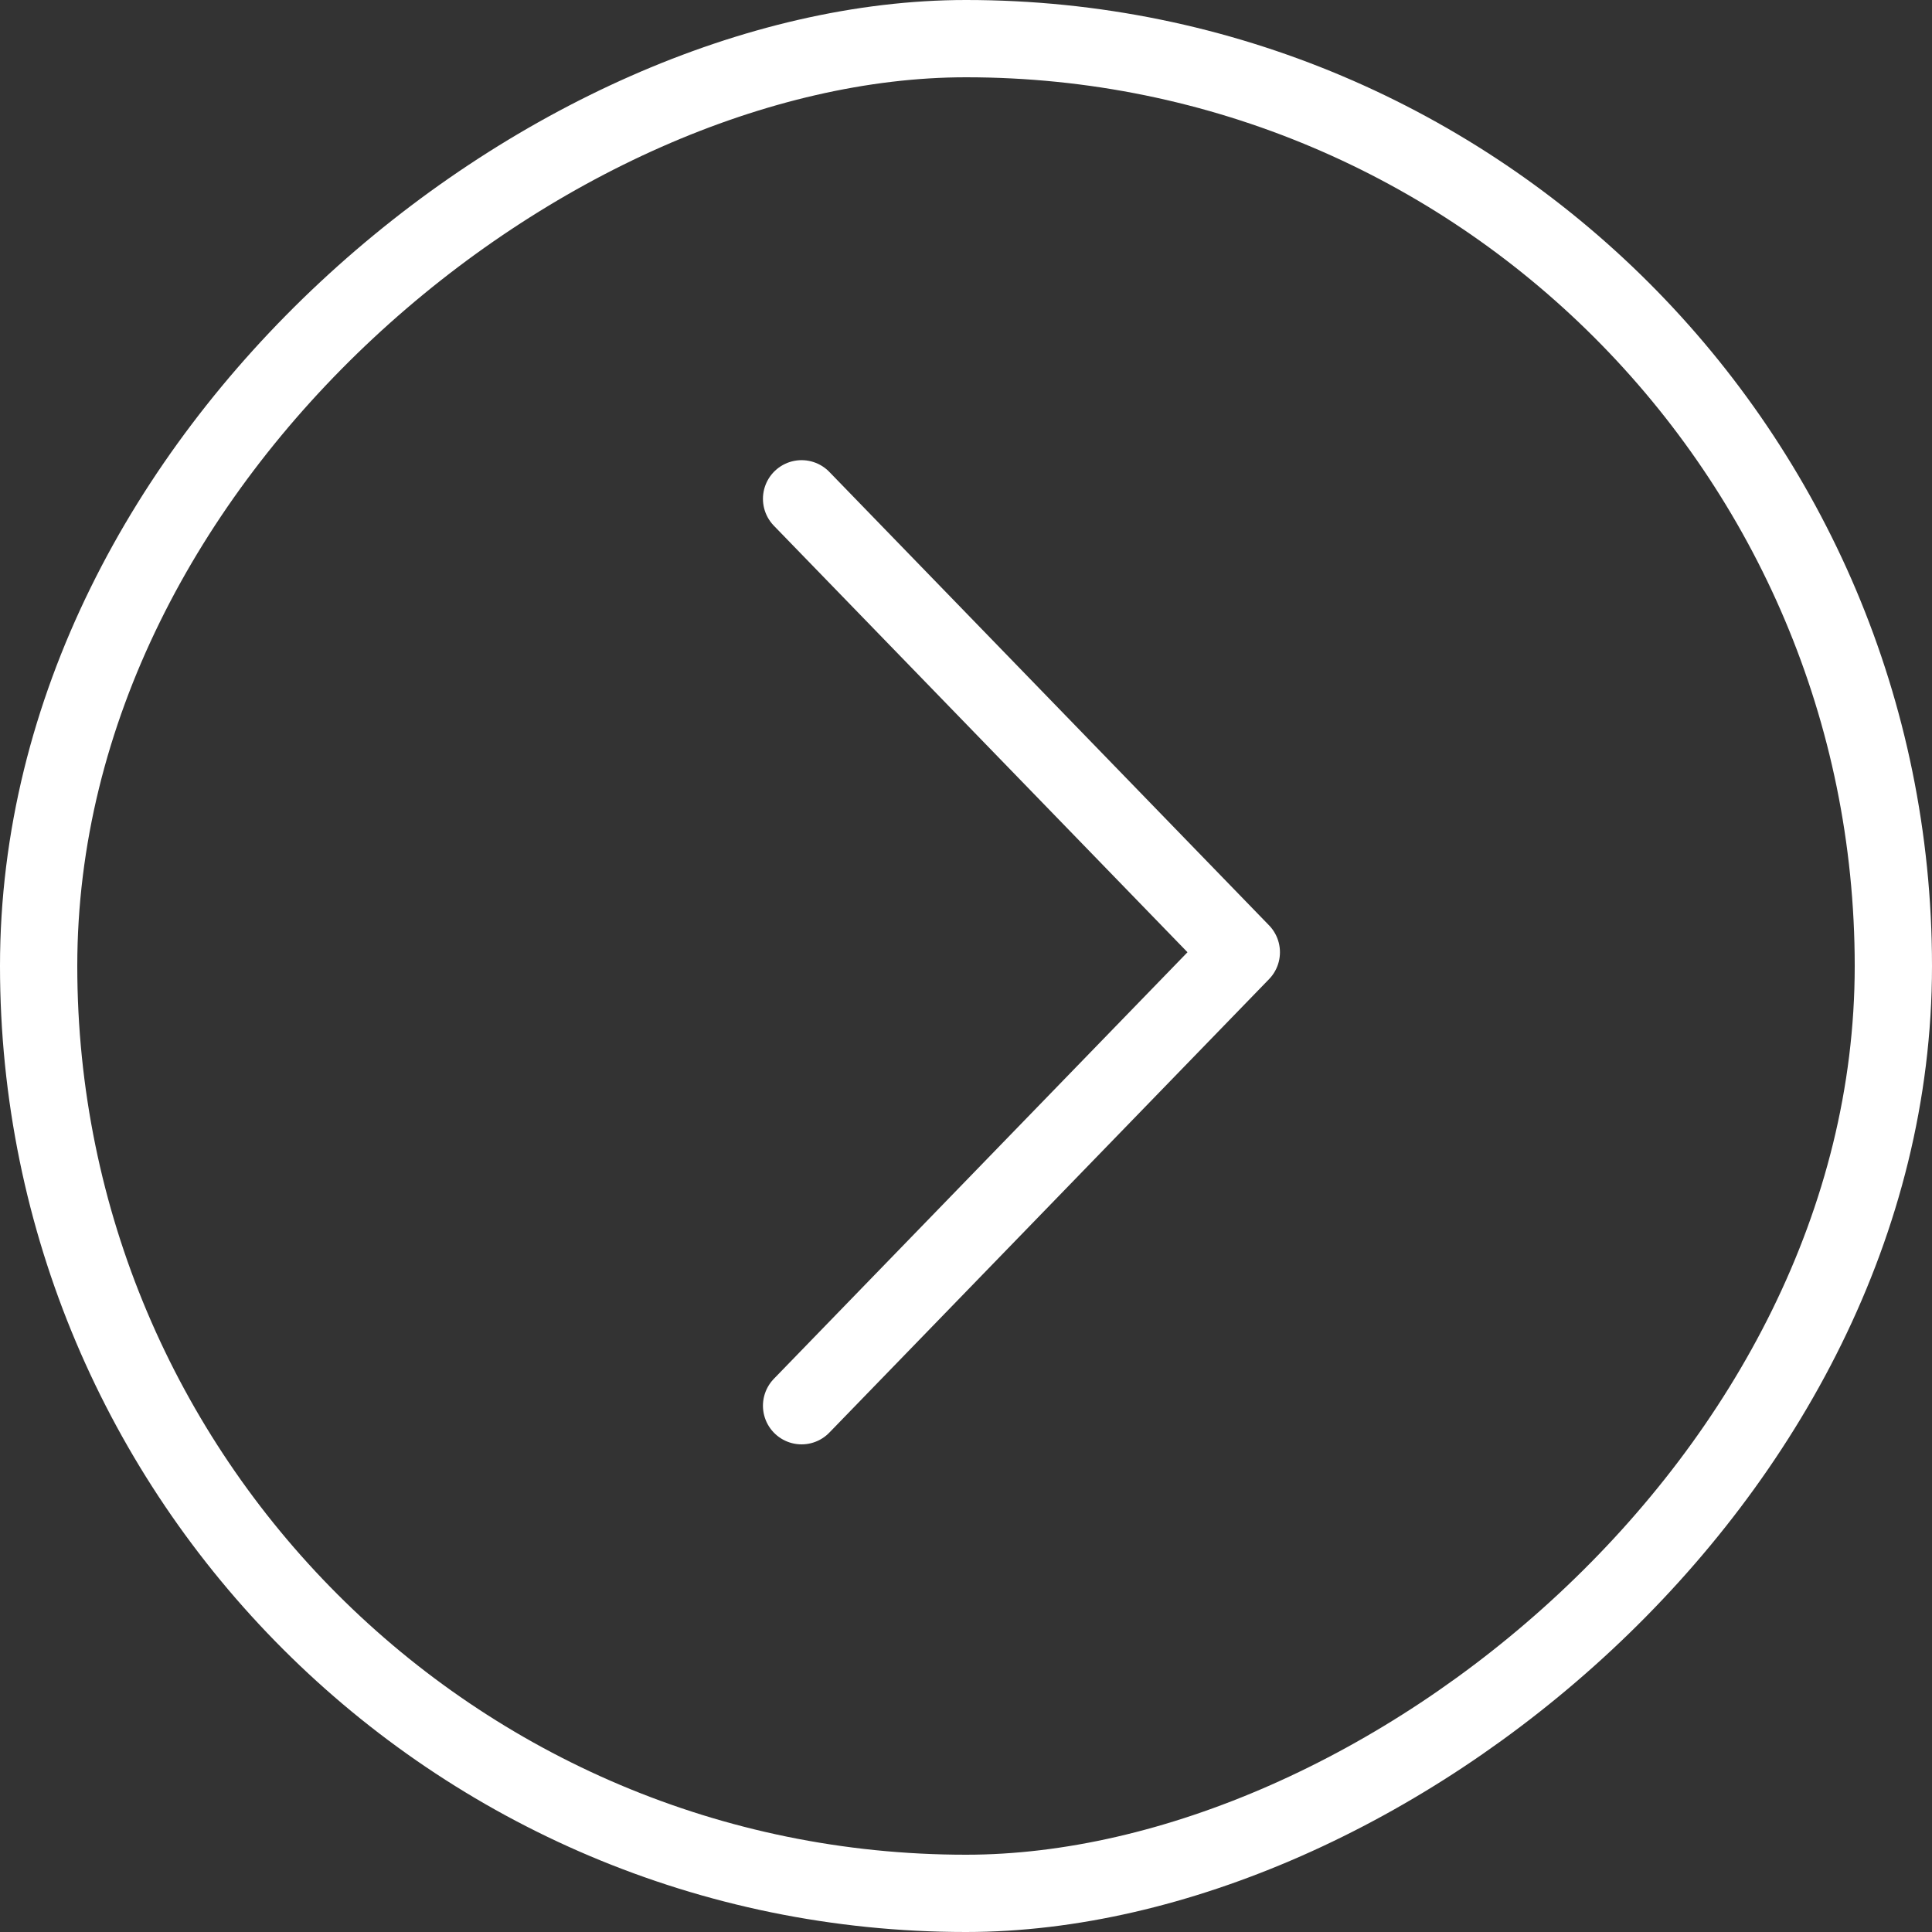
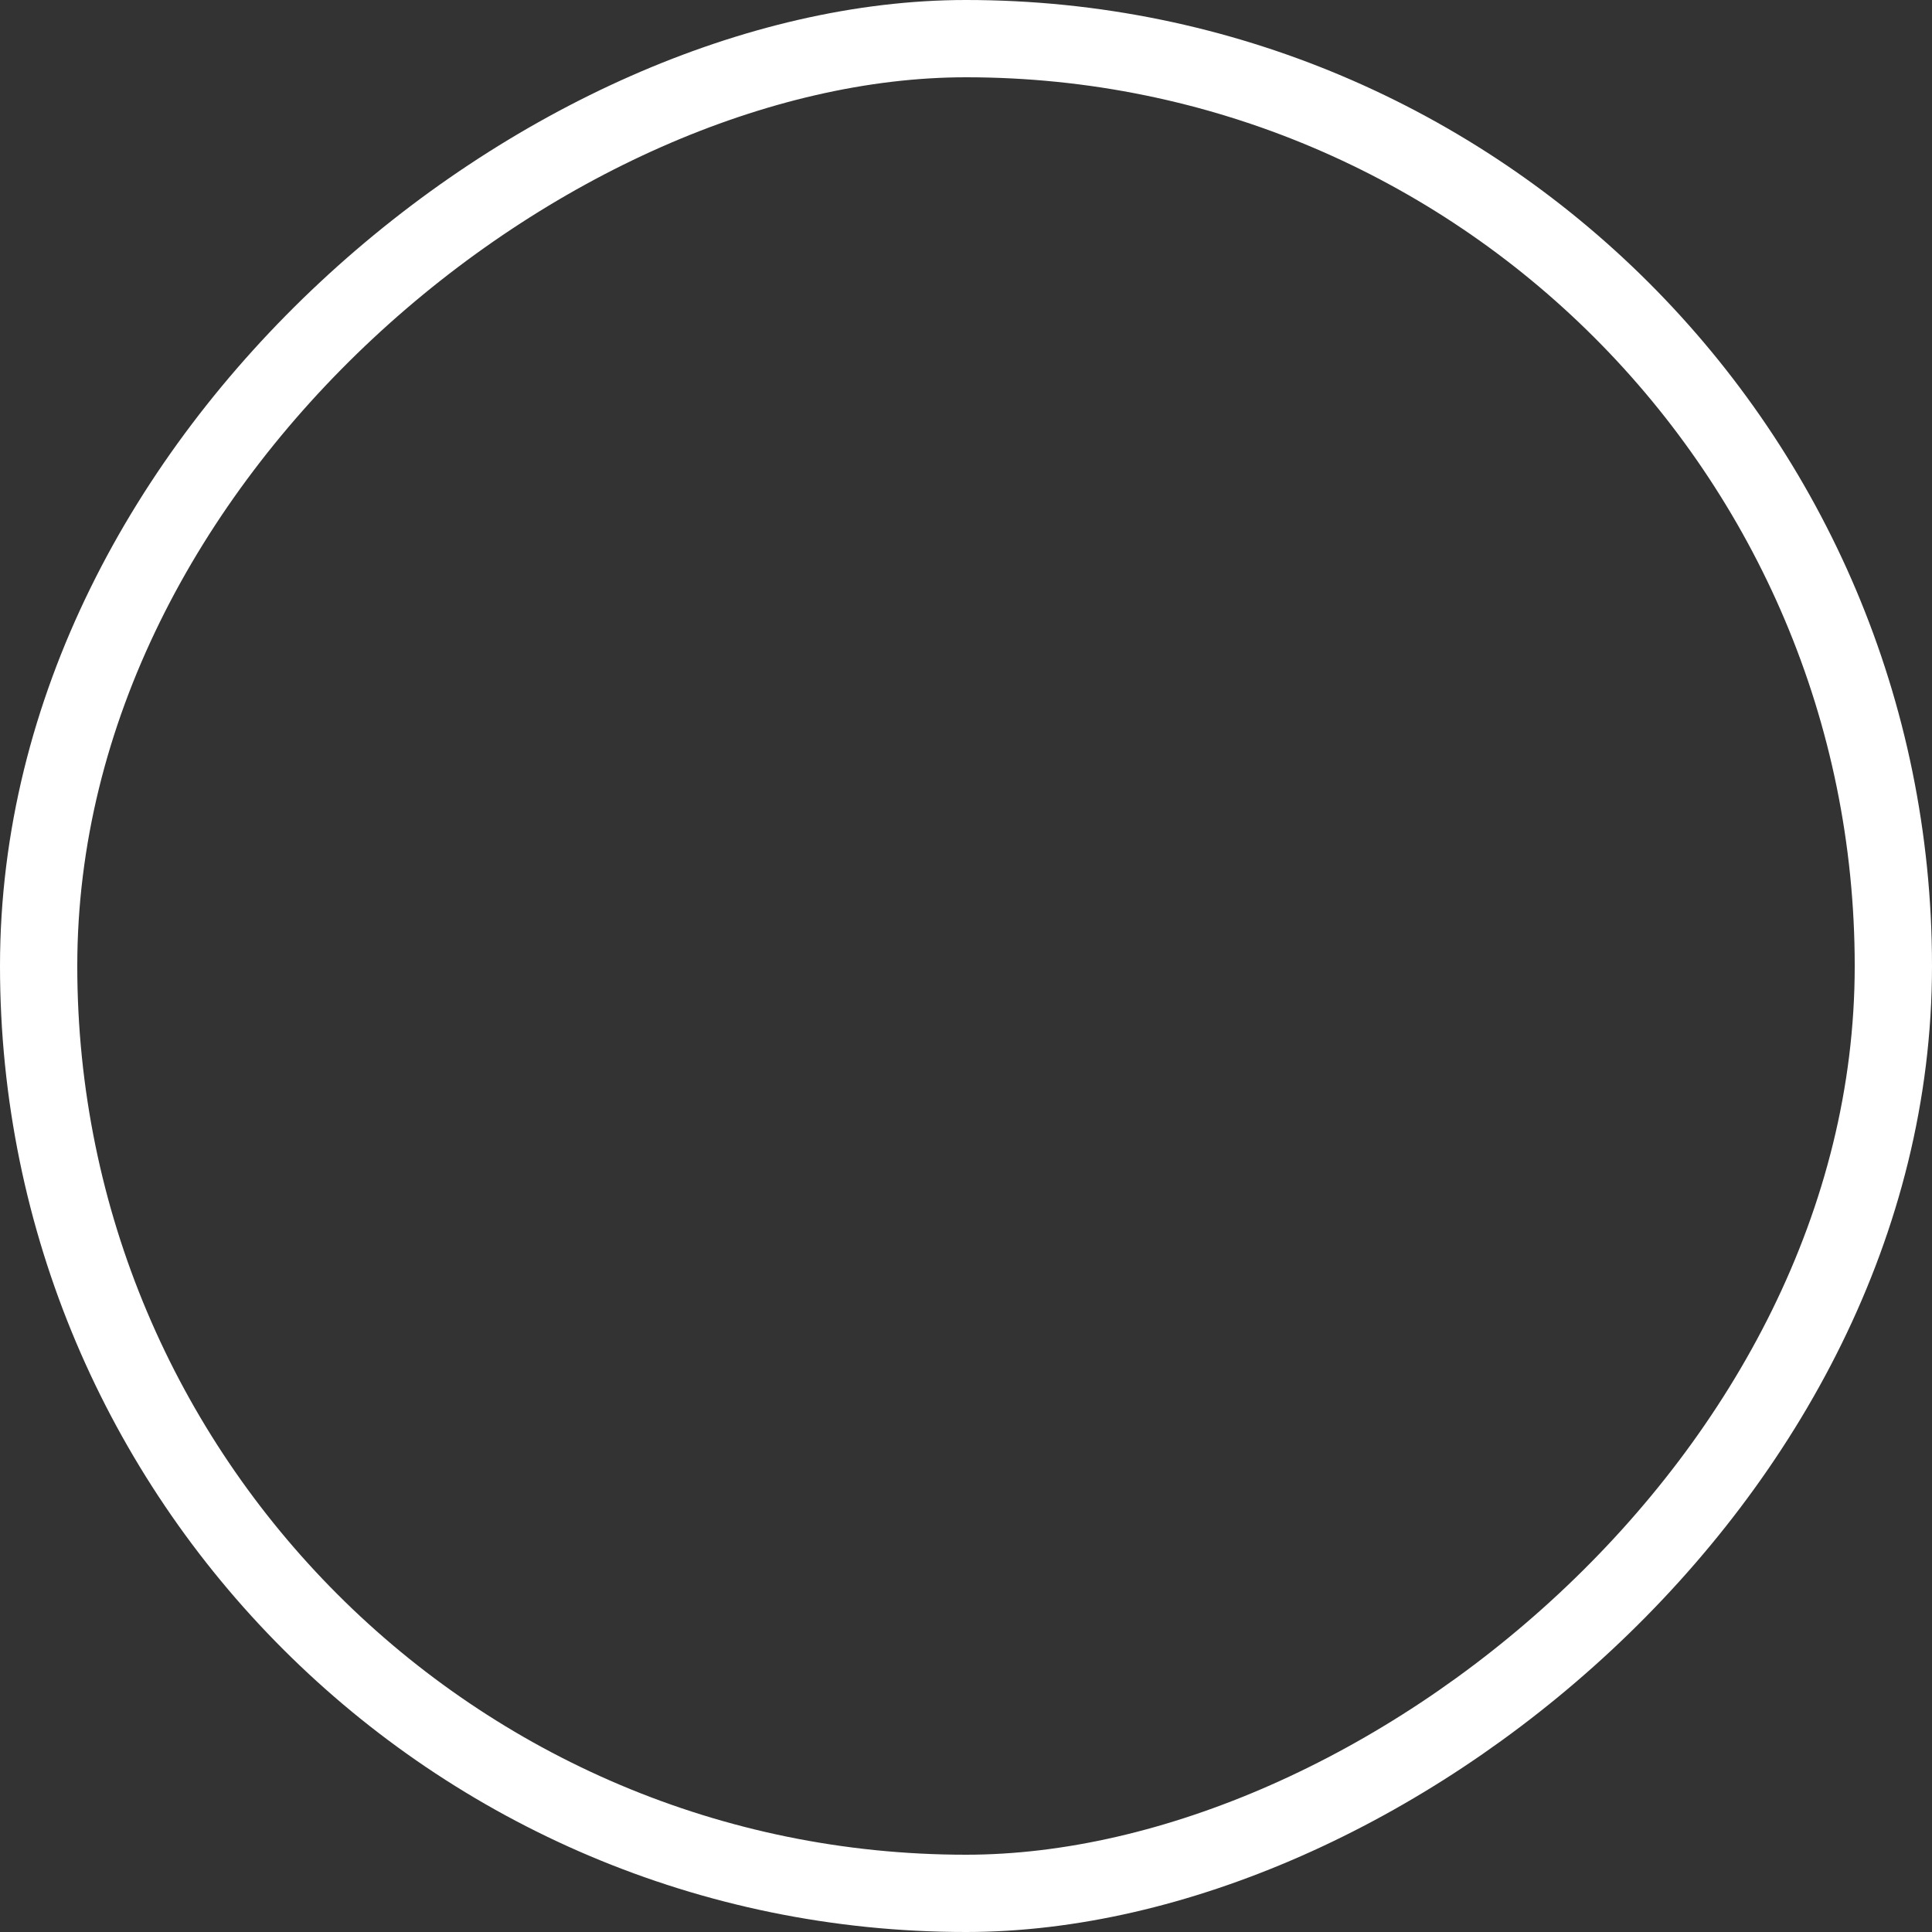
<svg xmlns="http://www.w3.org/2000/svg" width="50" height="50" viewBox="0 0 50 50">
  <rect x="0" y="0" width="50" height="50" fill="#333333" stroke="none" />
  <g id="circuloAdelante" transform="translate(0.142 49.873) rotate(-90)">
    <g id="Rectángulo_170" data-name="Rectángulo 170" transform="translate(-0.127 -0.142)" fill="none" stroke="#fff" stroke-linecap="round" stroke-linejoin="round" stroke-width="2">
-       <rect width="50" height="50" rx="25" stroke="none" />
      <rect x="1" y="1" width="48" height="48" rx="24" fill="none" />
    </g>
-     <path id="Trazado_4807" data-name="Trazado 4807" d="M0,0,11.736,11.38,23.471,0" transform="translate(13.493 20.603)" fill="none" stroke="#fff" stroke-linecap="round" stroke-linejoin="round" stroke-width="2" />
  </g>
</svg>